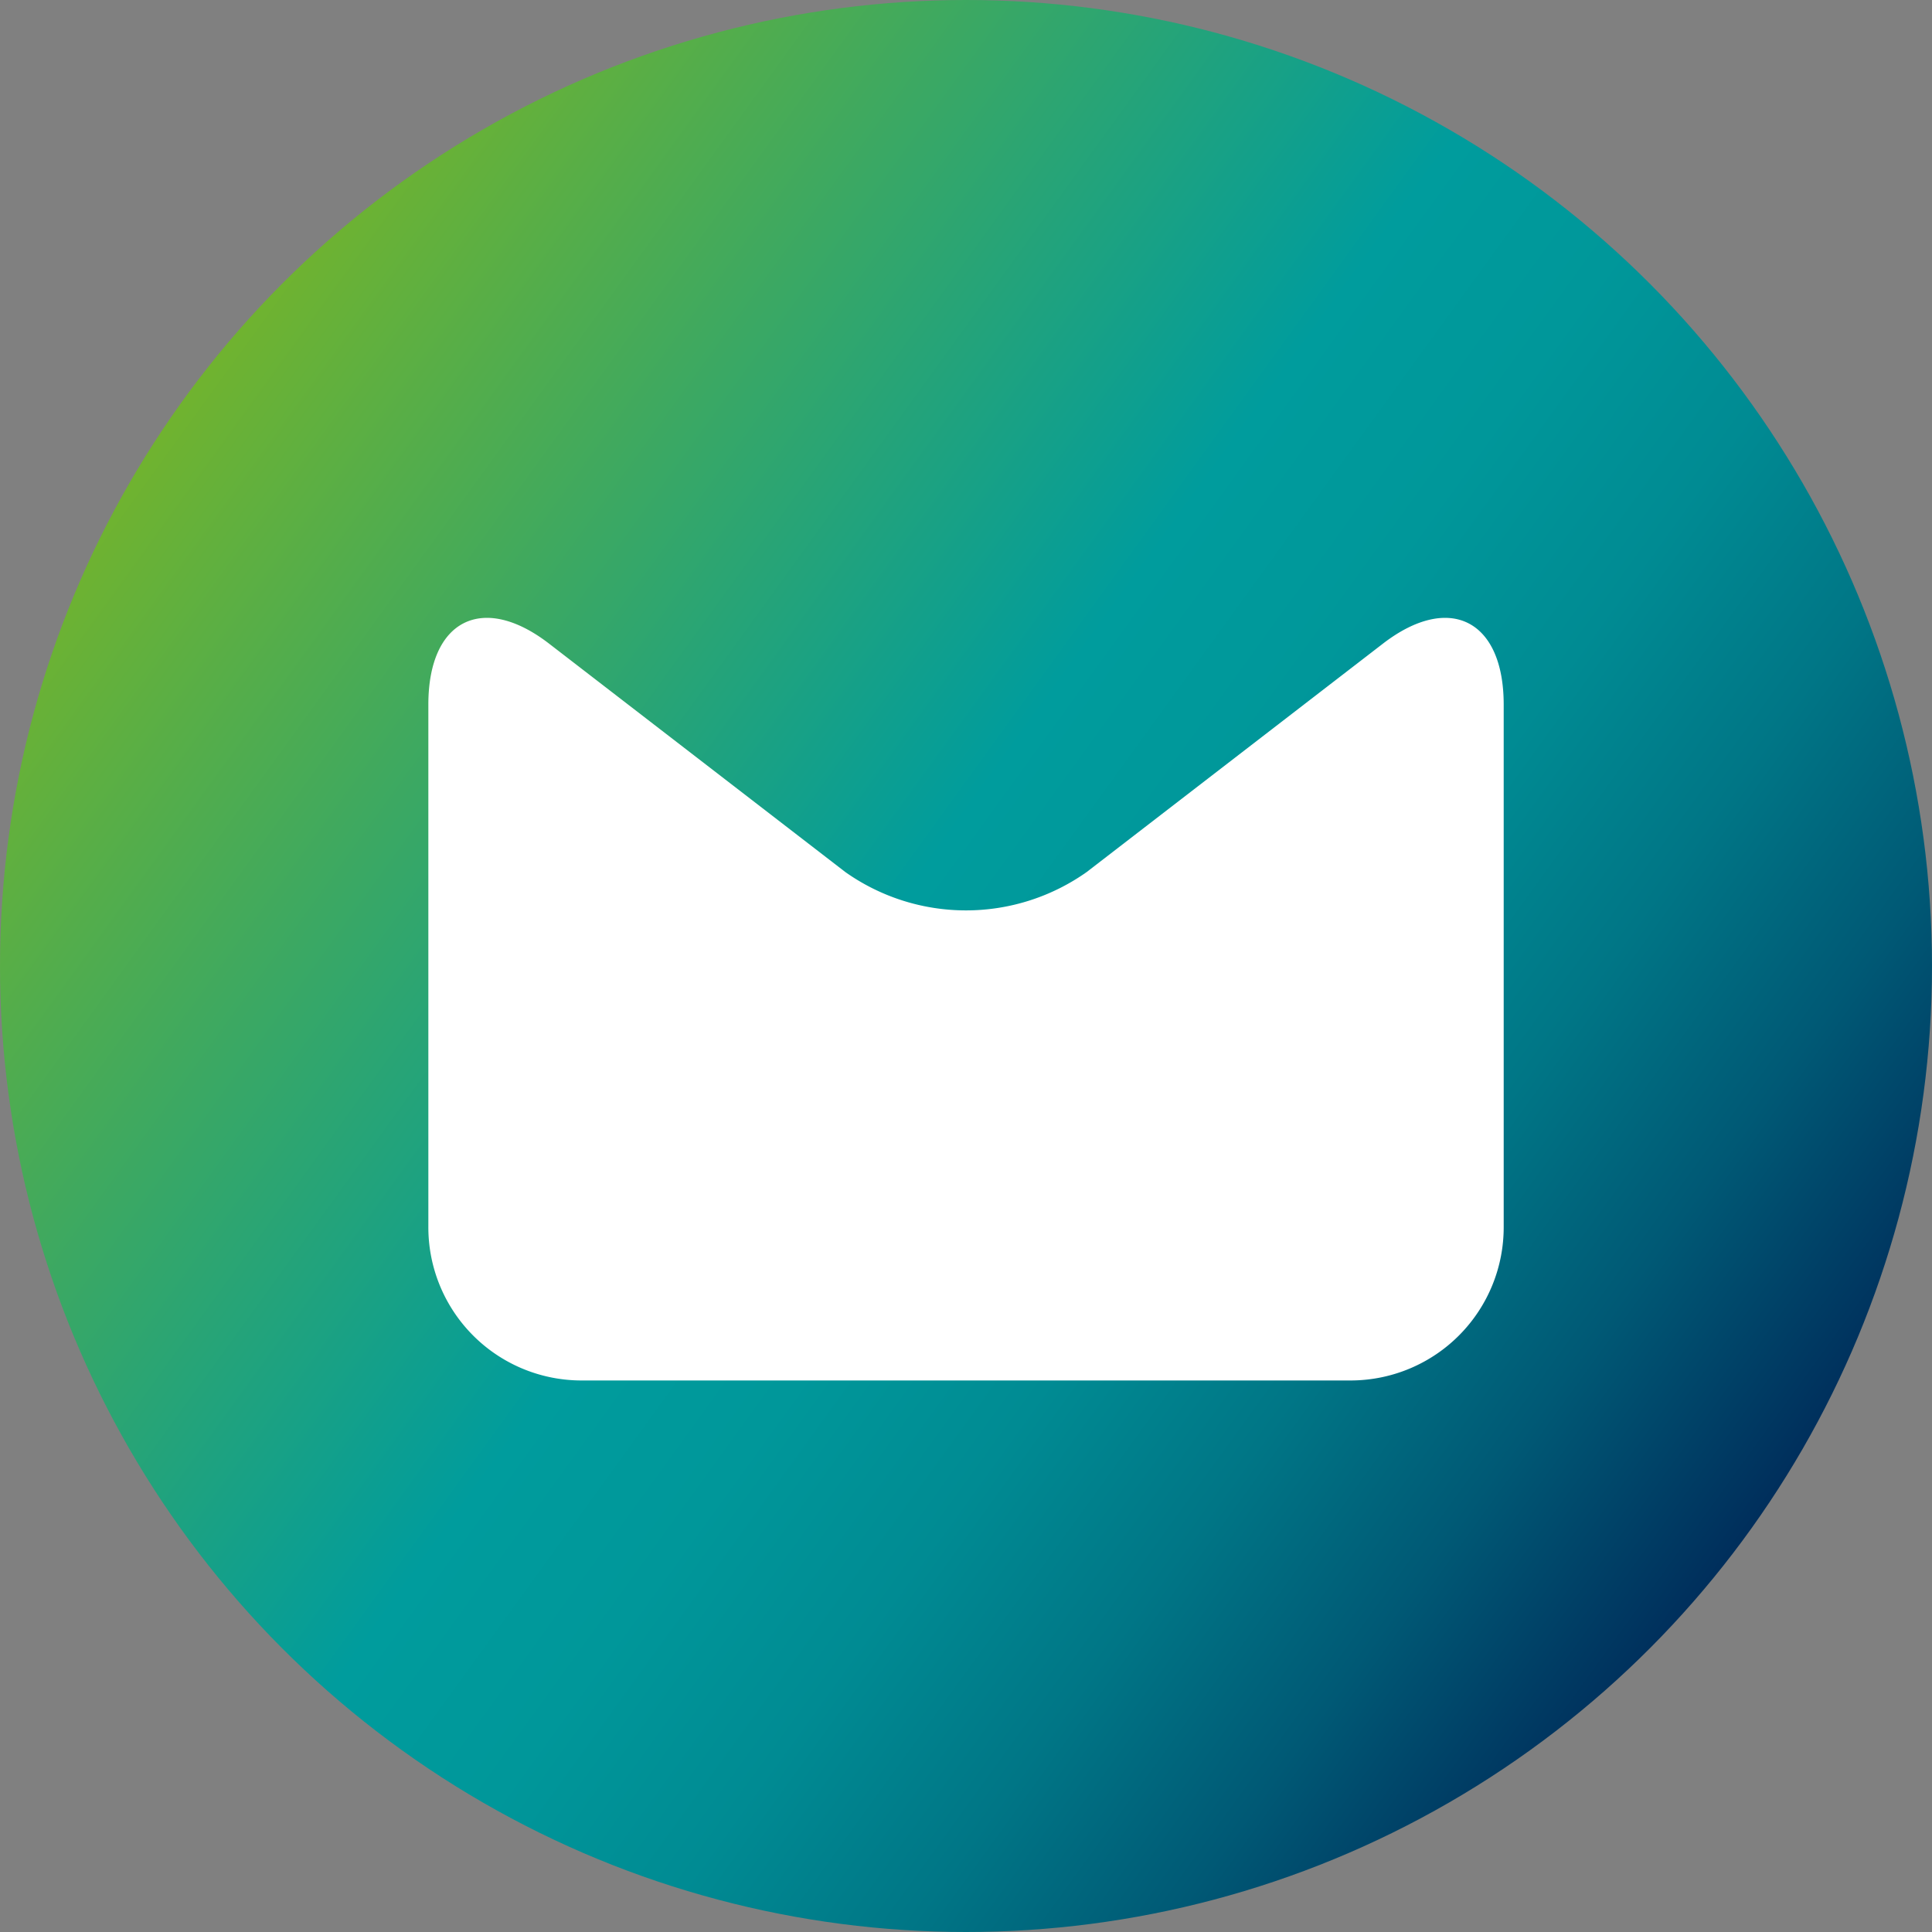
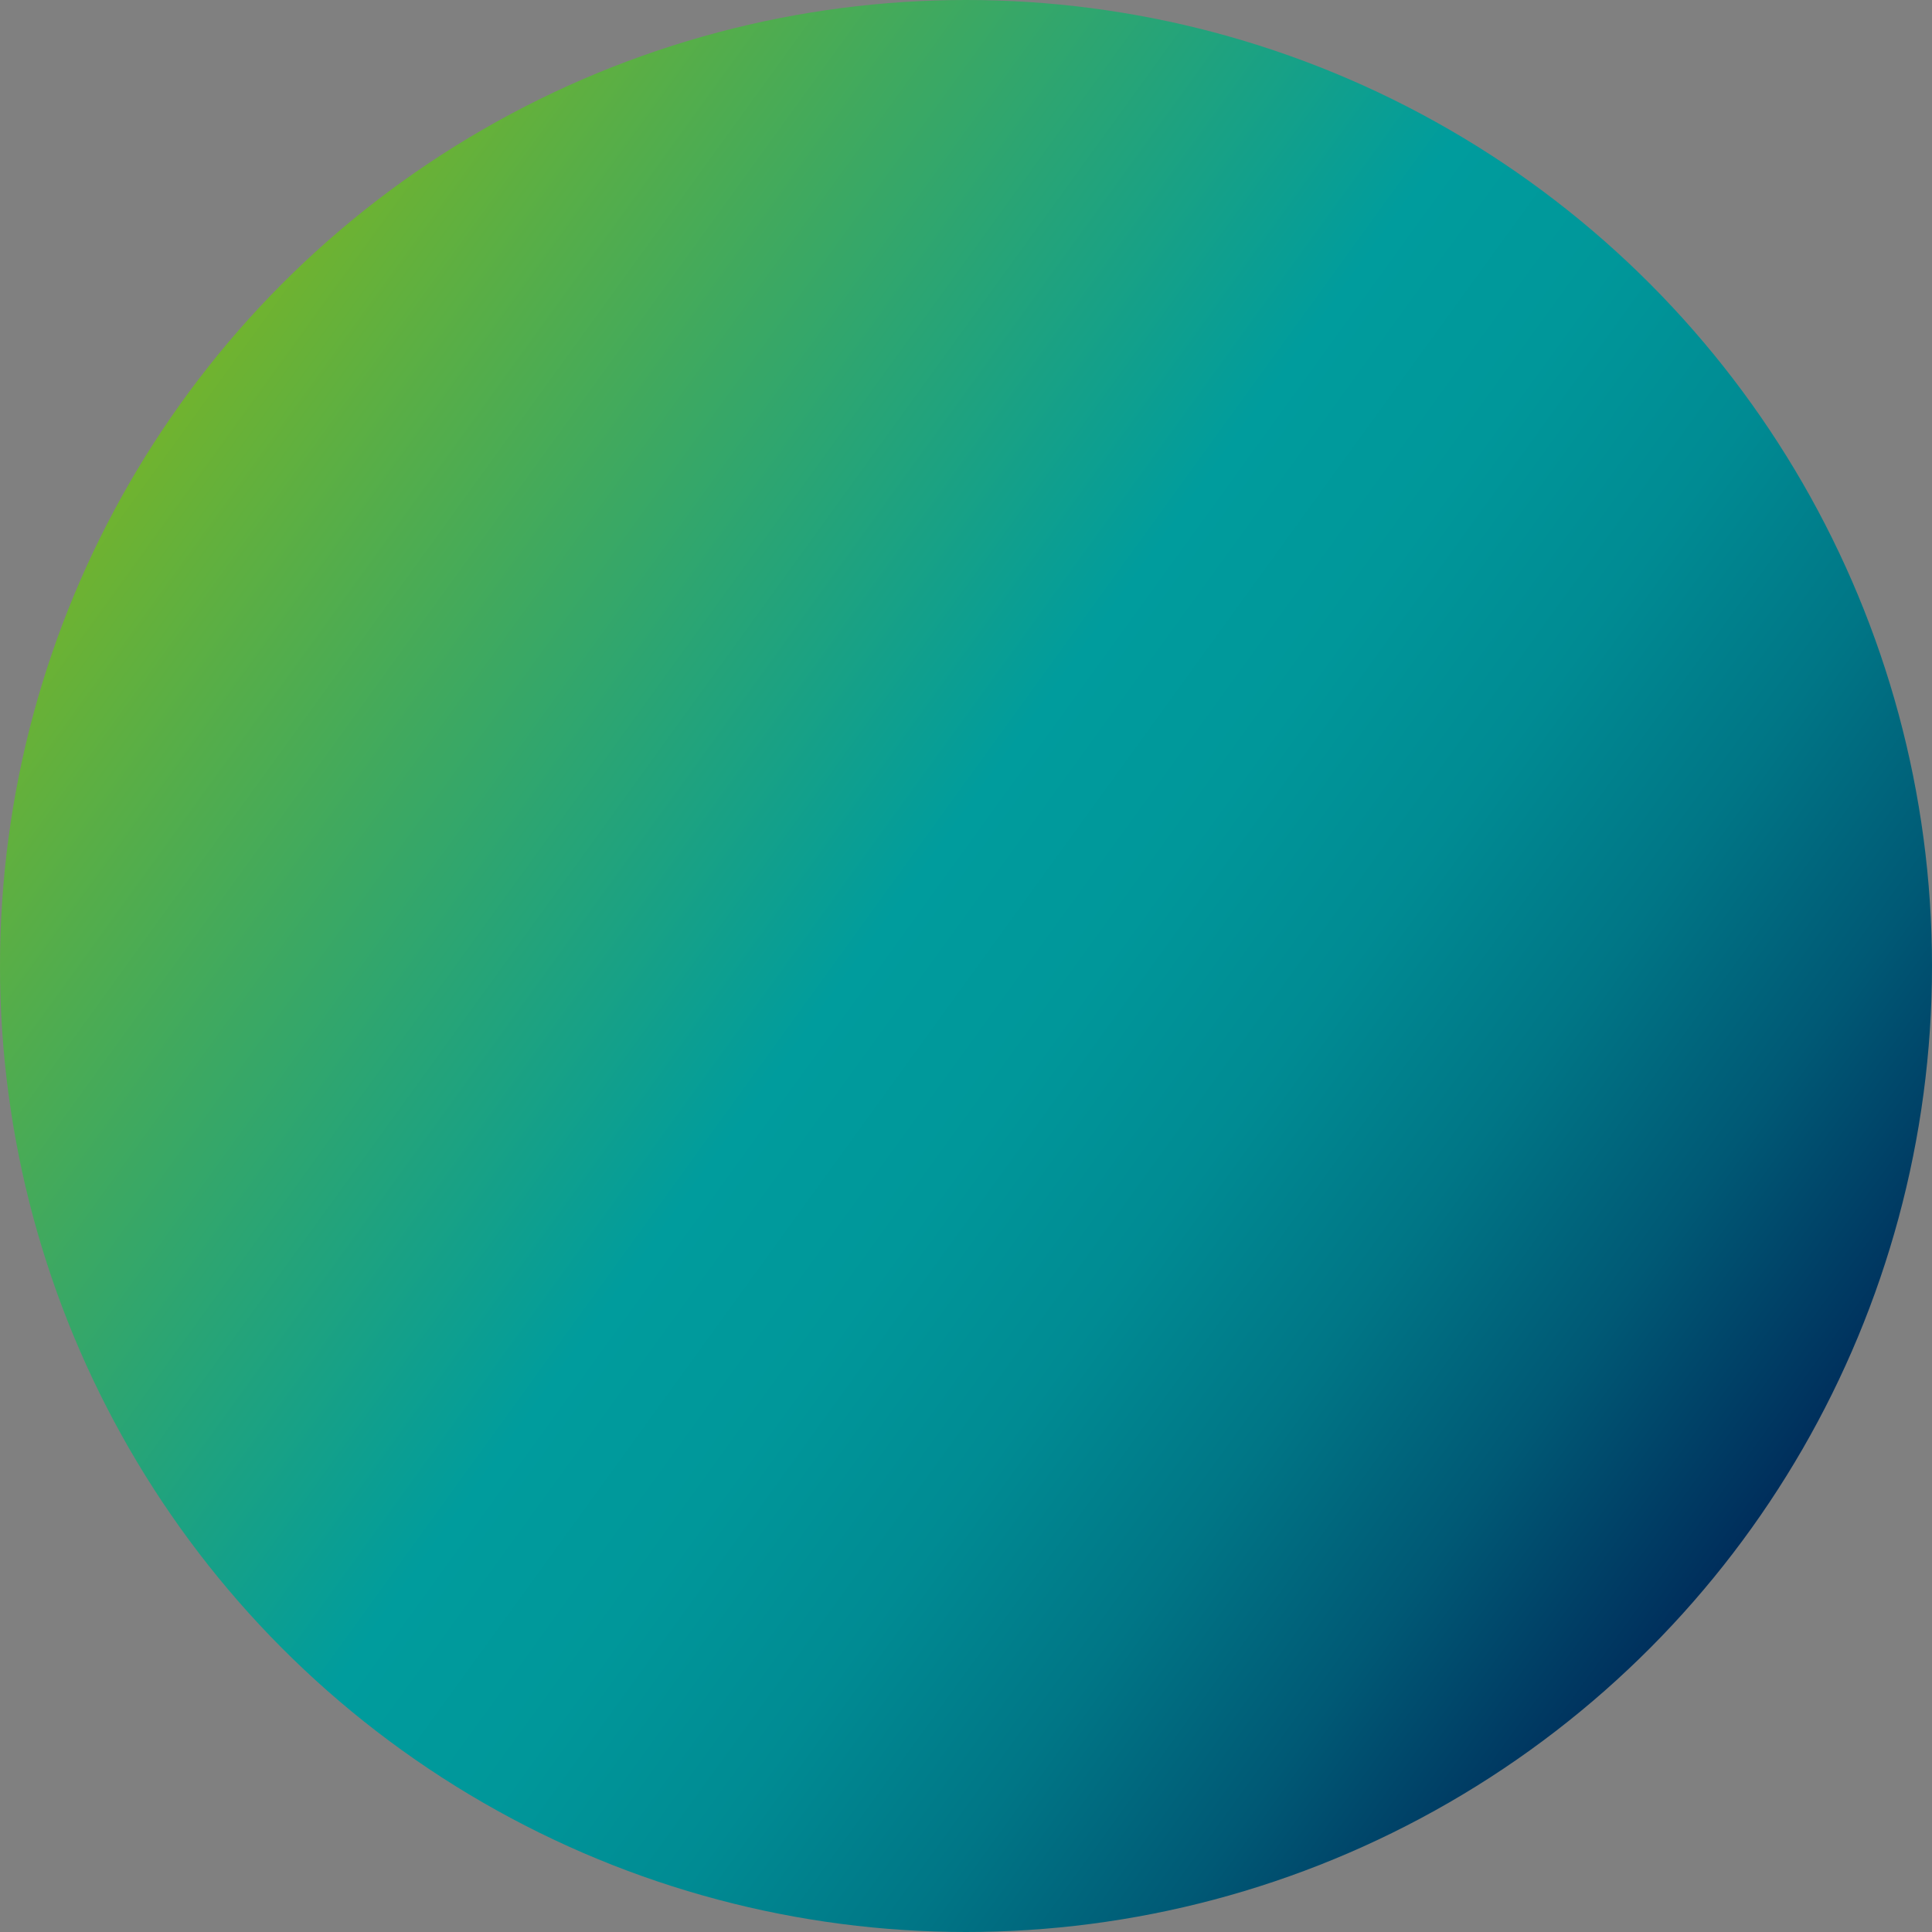
<svg xmlns="http://www.w3.org/2000/svg" id="Group_4455" data-name="Group 4455" width="42" height="42" viewBox="0 0 42 42">
  <rect x="0" y="0" width="42" height="42" fill="#808080" stroke="none" />
  <defs>
    <linearGradient id="linear-gradient" x1="0.098" y1="0.209" x2="0.909" y2="0.796" gradientUnits="objectBoundingBox">
      <stop offset="0" stop-color="#70b32f" />
      <stop offset="0.45" stop-color="#009c9d" />
      <stop offset="0.551" stop-color="#00979a" />
      <stop offset="0.655" stop-color="#008b93" />
      <stop offset="0.761" stop-color="#007686" />
      <stop offset="0.868" stop-color="#005975" />
      <stop offset="0.975" stop-color="#00345f" />
      <stop offset="1" stop-color="#002b5a" />
    </linearGradient>
  </defs>
  <circle id="Ellipse_78" data-name="Ellipse 78" cx="21" cy="21" r="21" fill="url(#linear-gradient)" />
-   <path id="Path_6239" data-name="Path 6239" d="M5427.148,5938.867c-1.443-1.112-2.624-.516-2.624,1.325v11.346a3.33,3.33,0,0,0,3.293,3.347h16.791a3.33,3.33,0,0,0,3.293-3.347v-11.346c0-1.841-1.181-2.437-2.625-1.325l-6.44,4.965a4.544,4.544,0,0,1-5.248,0Z" transform="translate(-5415.212 -5924.875)" fill="#fff" />
</svg>